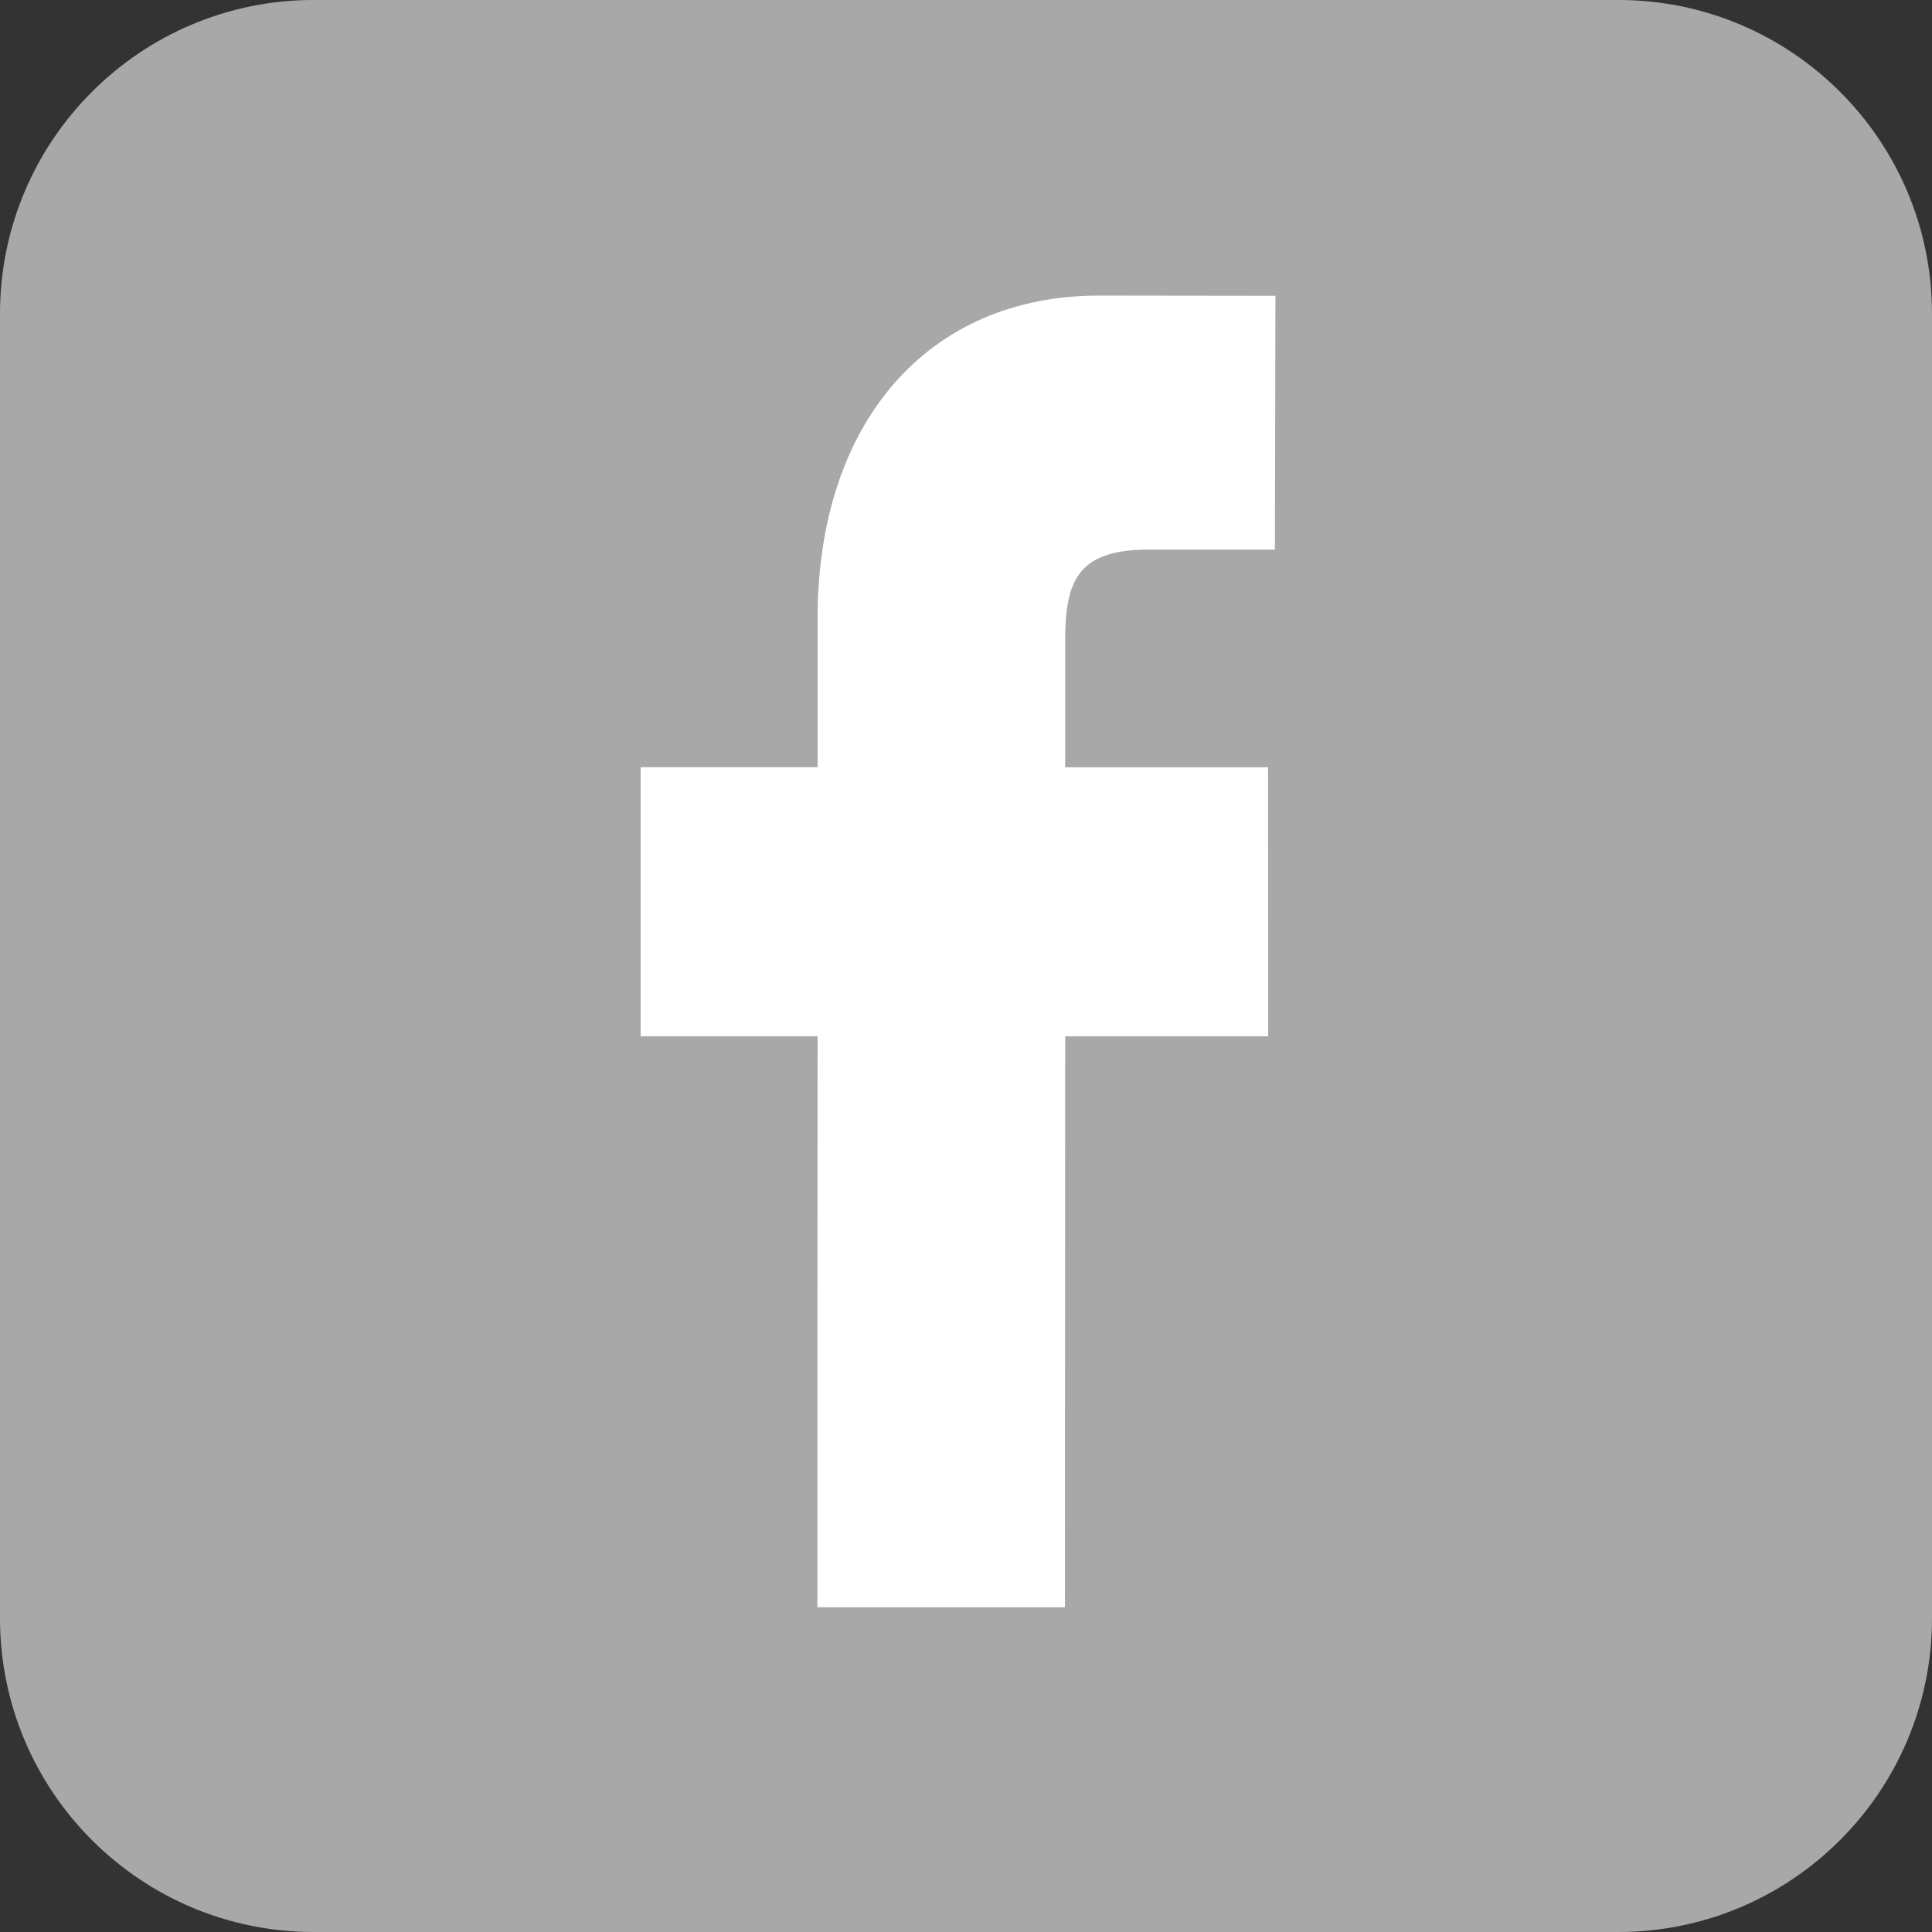
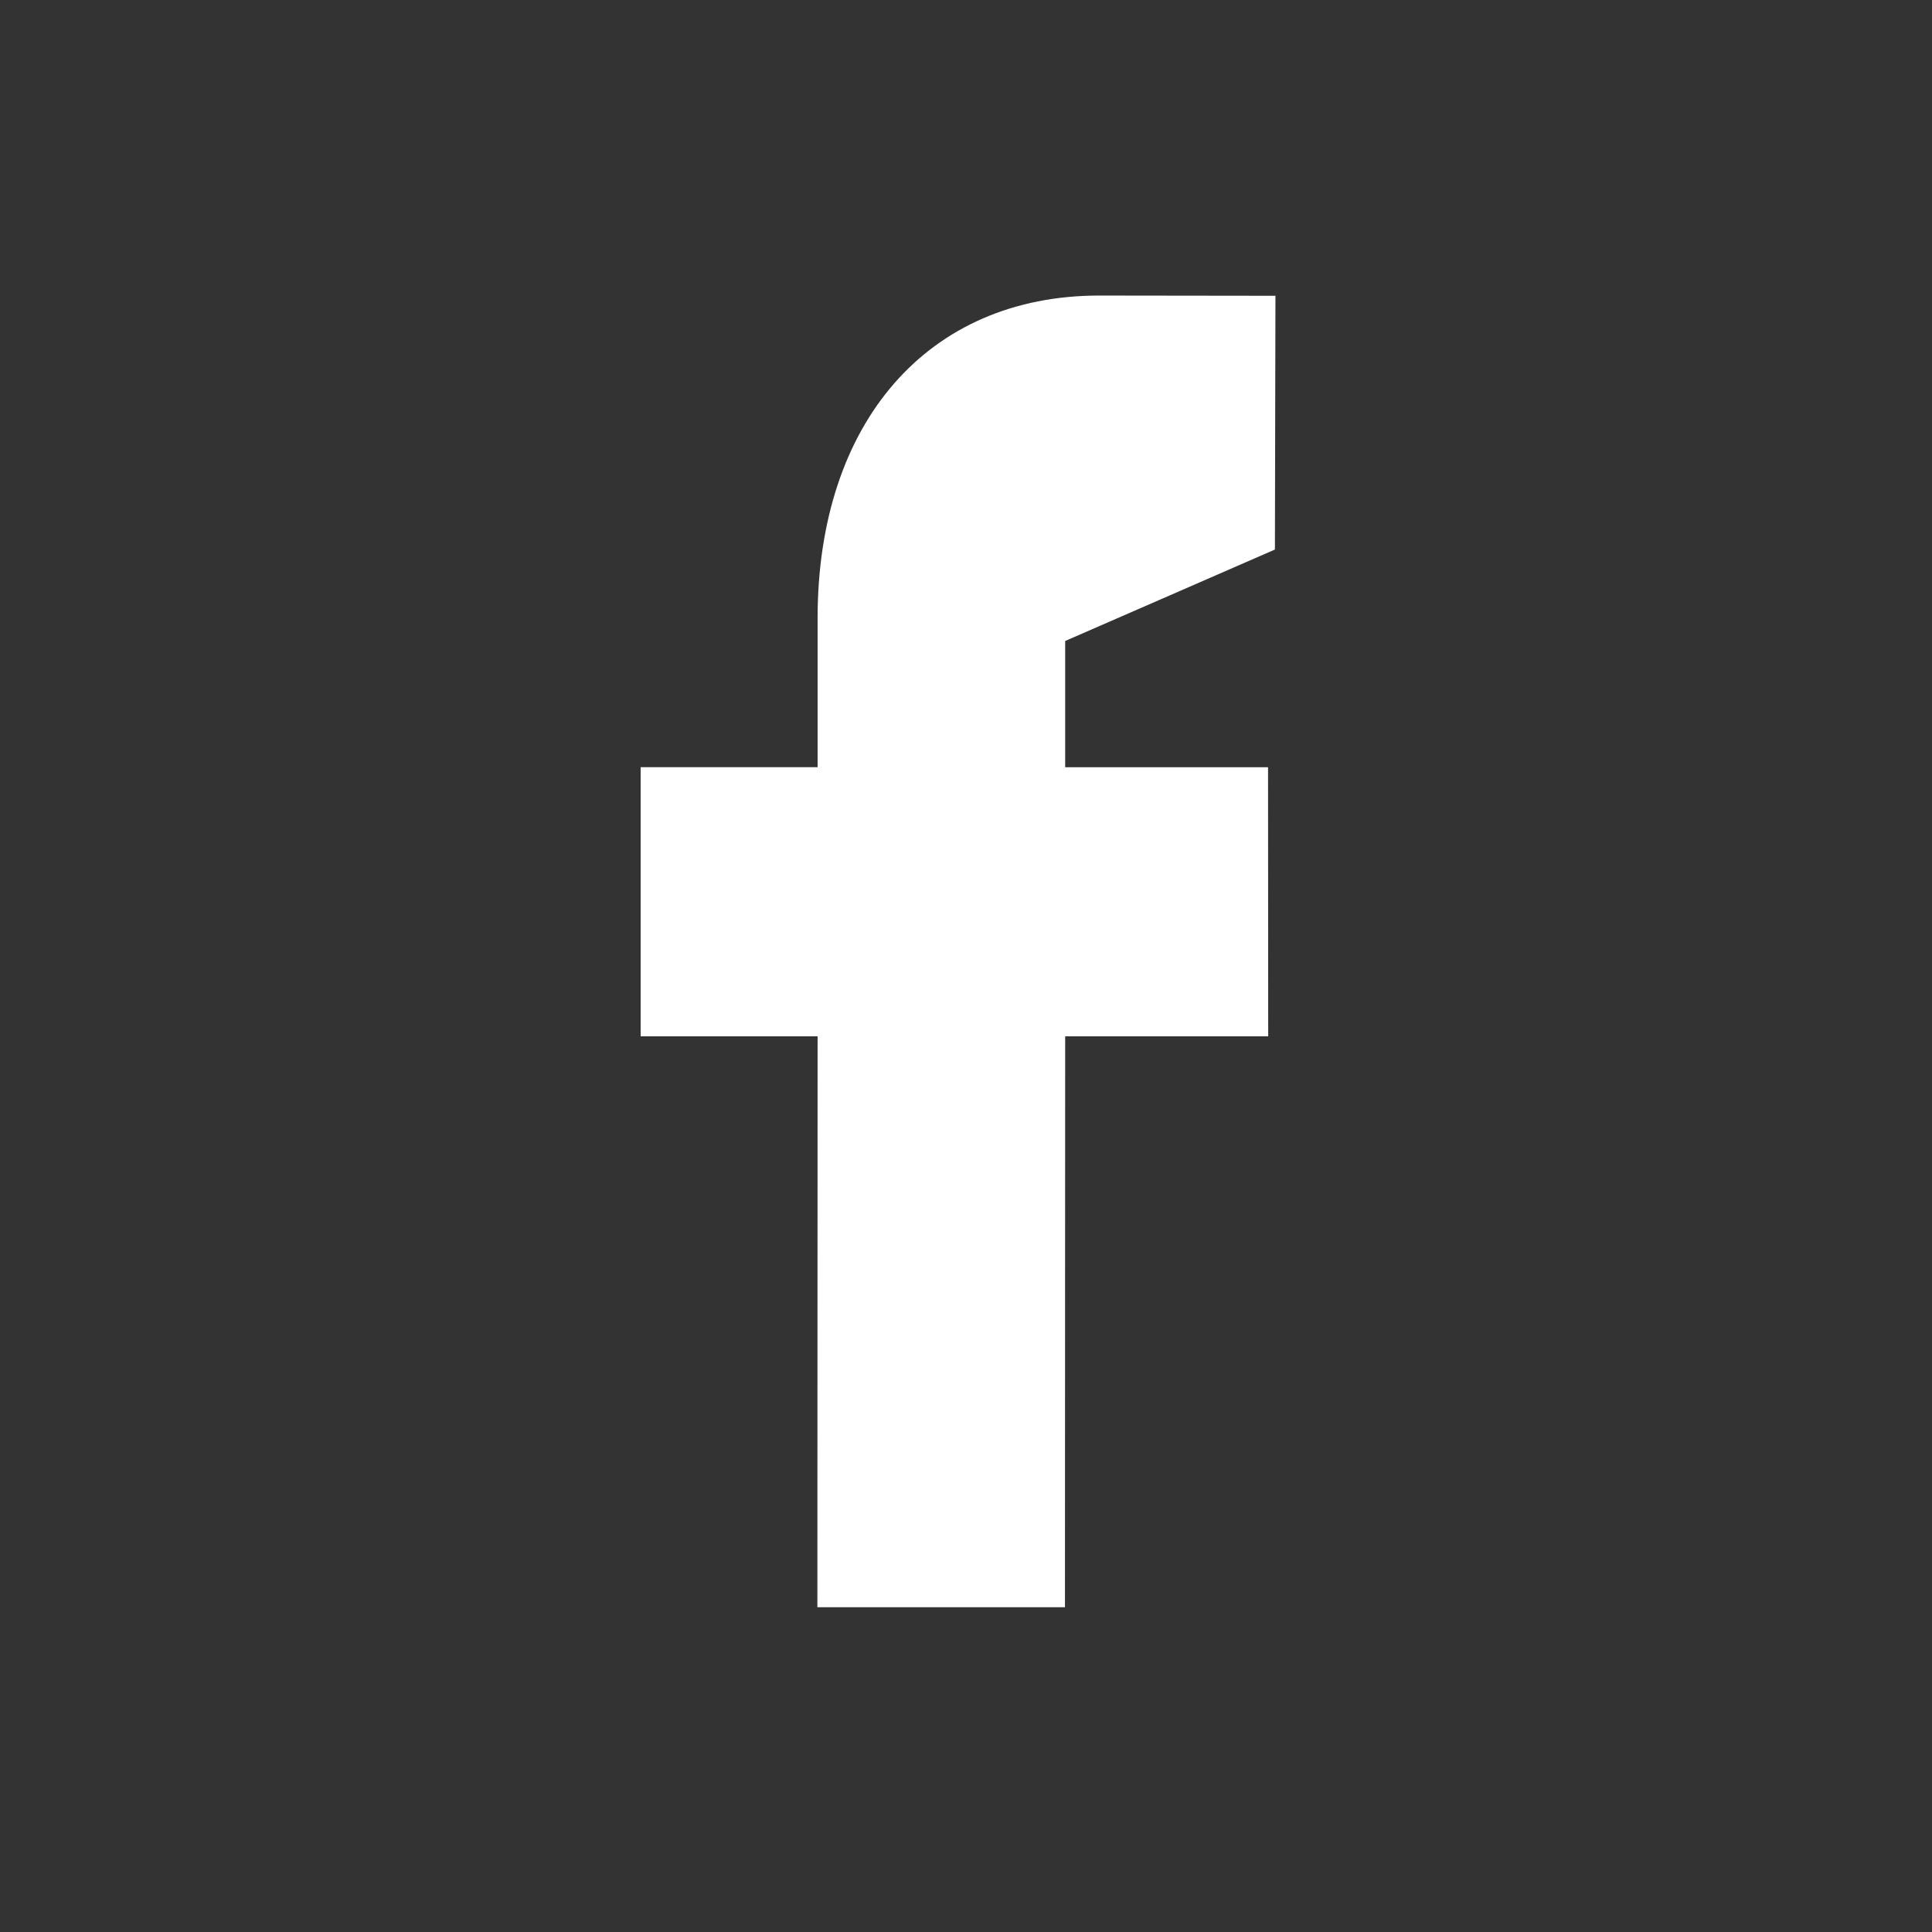
<svg xmlns="http://www.w3.org/2000/svg" width="61.569" height="61.569" version="1.1" xml:space="preserve" xml:name="acheicons">
  <rect width="100%" height="100%" fill="#333333" stroke="none" />
  <defs />
  <g transform="matrix(1.0 0.0 -0.0 -1.0 0.0 61.569) ">
    <g transform="matrix(1.0 0.0 0.0 1.0 -83.469 -8.754) " id="acheicons">
-       <path d="M93.469 8.754 C87.946 8.754 83.469 13.232 83.469 18.754 L83.469 60.324 C83.469 65.847 87.946 70.324 93.469 70.324 L135.038 70.324 C140.561 70.324 145.038 65.847 145.038 60.324 L145.038 18.754 C145.038 13.232 140.561 8.754 135.038 8.754 L93.469 8.754 Z" fill="#A8A8A8" fill-rule="evenodd" id="" />
-       <path d="M124.115 60.897 L118.495 60.904 C113.045 60.904 109.524 56.869 109.524 50.616 L109.524 45.875 103.885 45.875 103.885 37.297 109.524 37.297 109.517 19.104 117.407 19.104 117.414 37.297 123.884 37.297 123.879 45.873 117.414 45.873 117.414 49.896 C117.414 51.83 117.823 52.808 120.076 52.808 L124.098 52.81 124.115 60.897 Z" fill="#FFFFFF" fill-rule="nonzero" id="facebook-svgrepo-com" />
+       <path d="M124.115 60.897 L118.495 60.904 C113.045 60.904 109.524 56.869 109.524 50.616 L109.524 45.875 103.885 45.875 103.885 37.297 109.524 37.297 109.517 19.104 117.407 19.104 117.414 37.297 123.884 37.297 123.879 45.873 117.414 45.873 117.414 49.896 L124.098 52.81 124.115 60.897 Z" fill="#FFFFFF" fill-rule="nonzero" id="facebook-svgrepo-com" />
    </g>
  </g>
</svg>